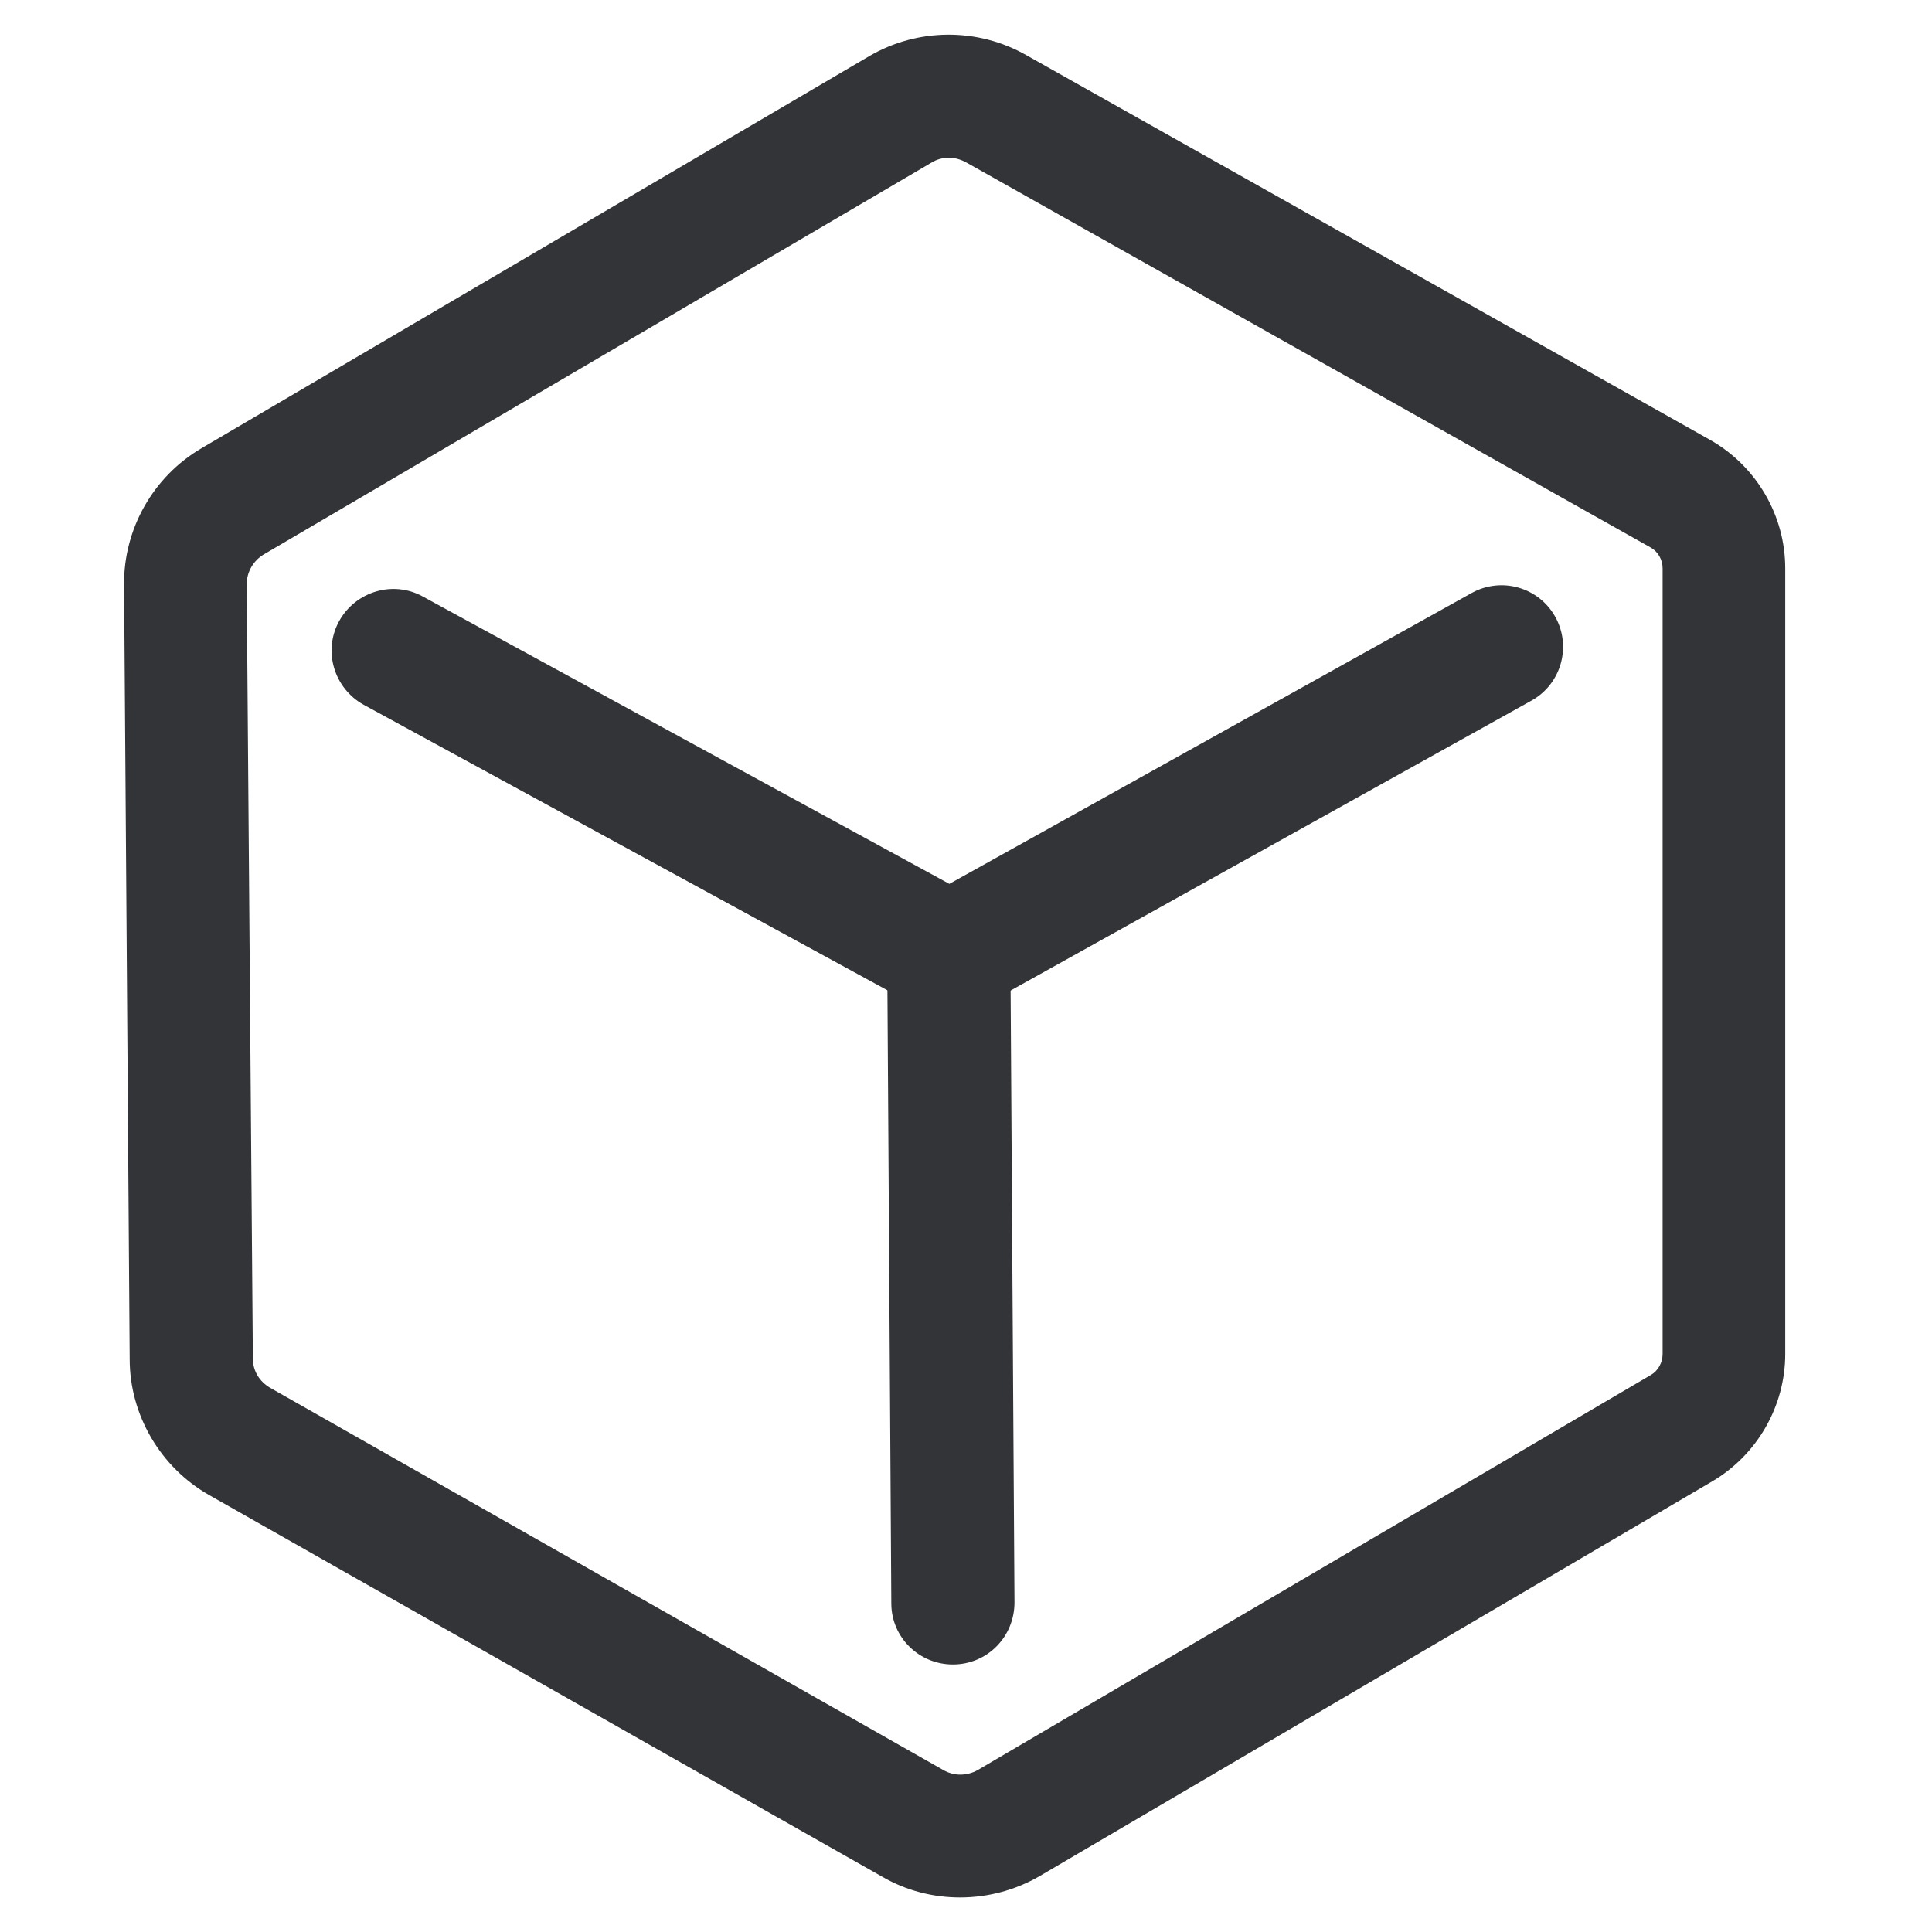
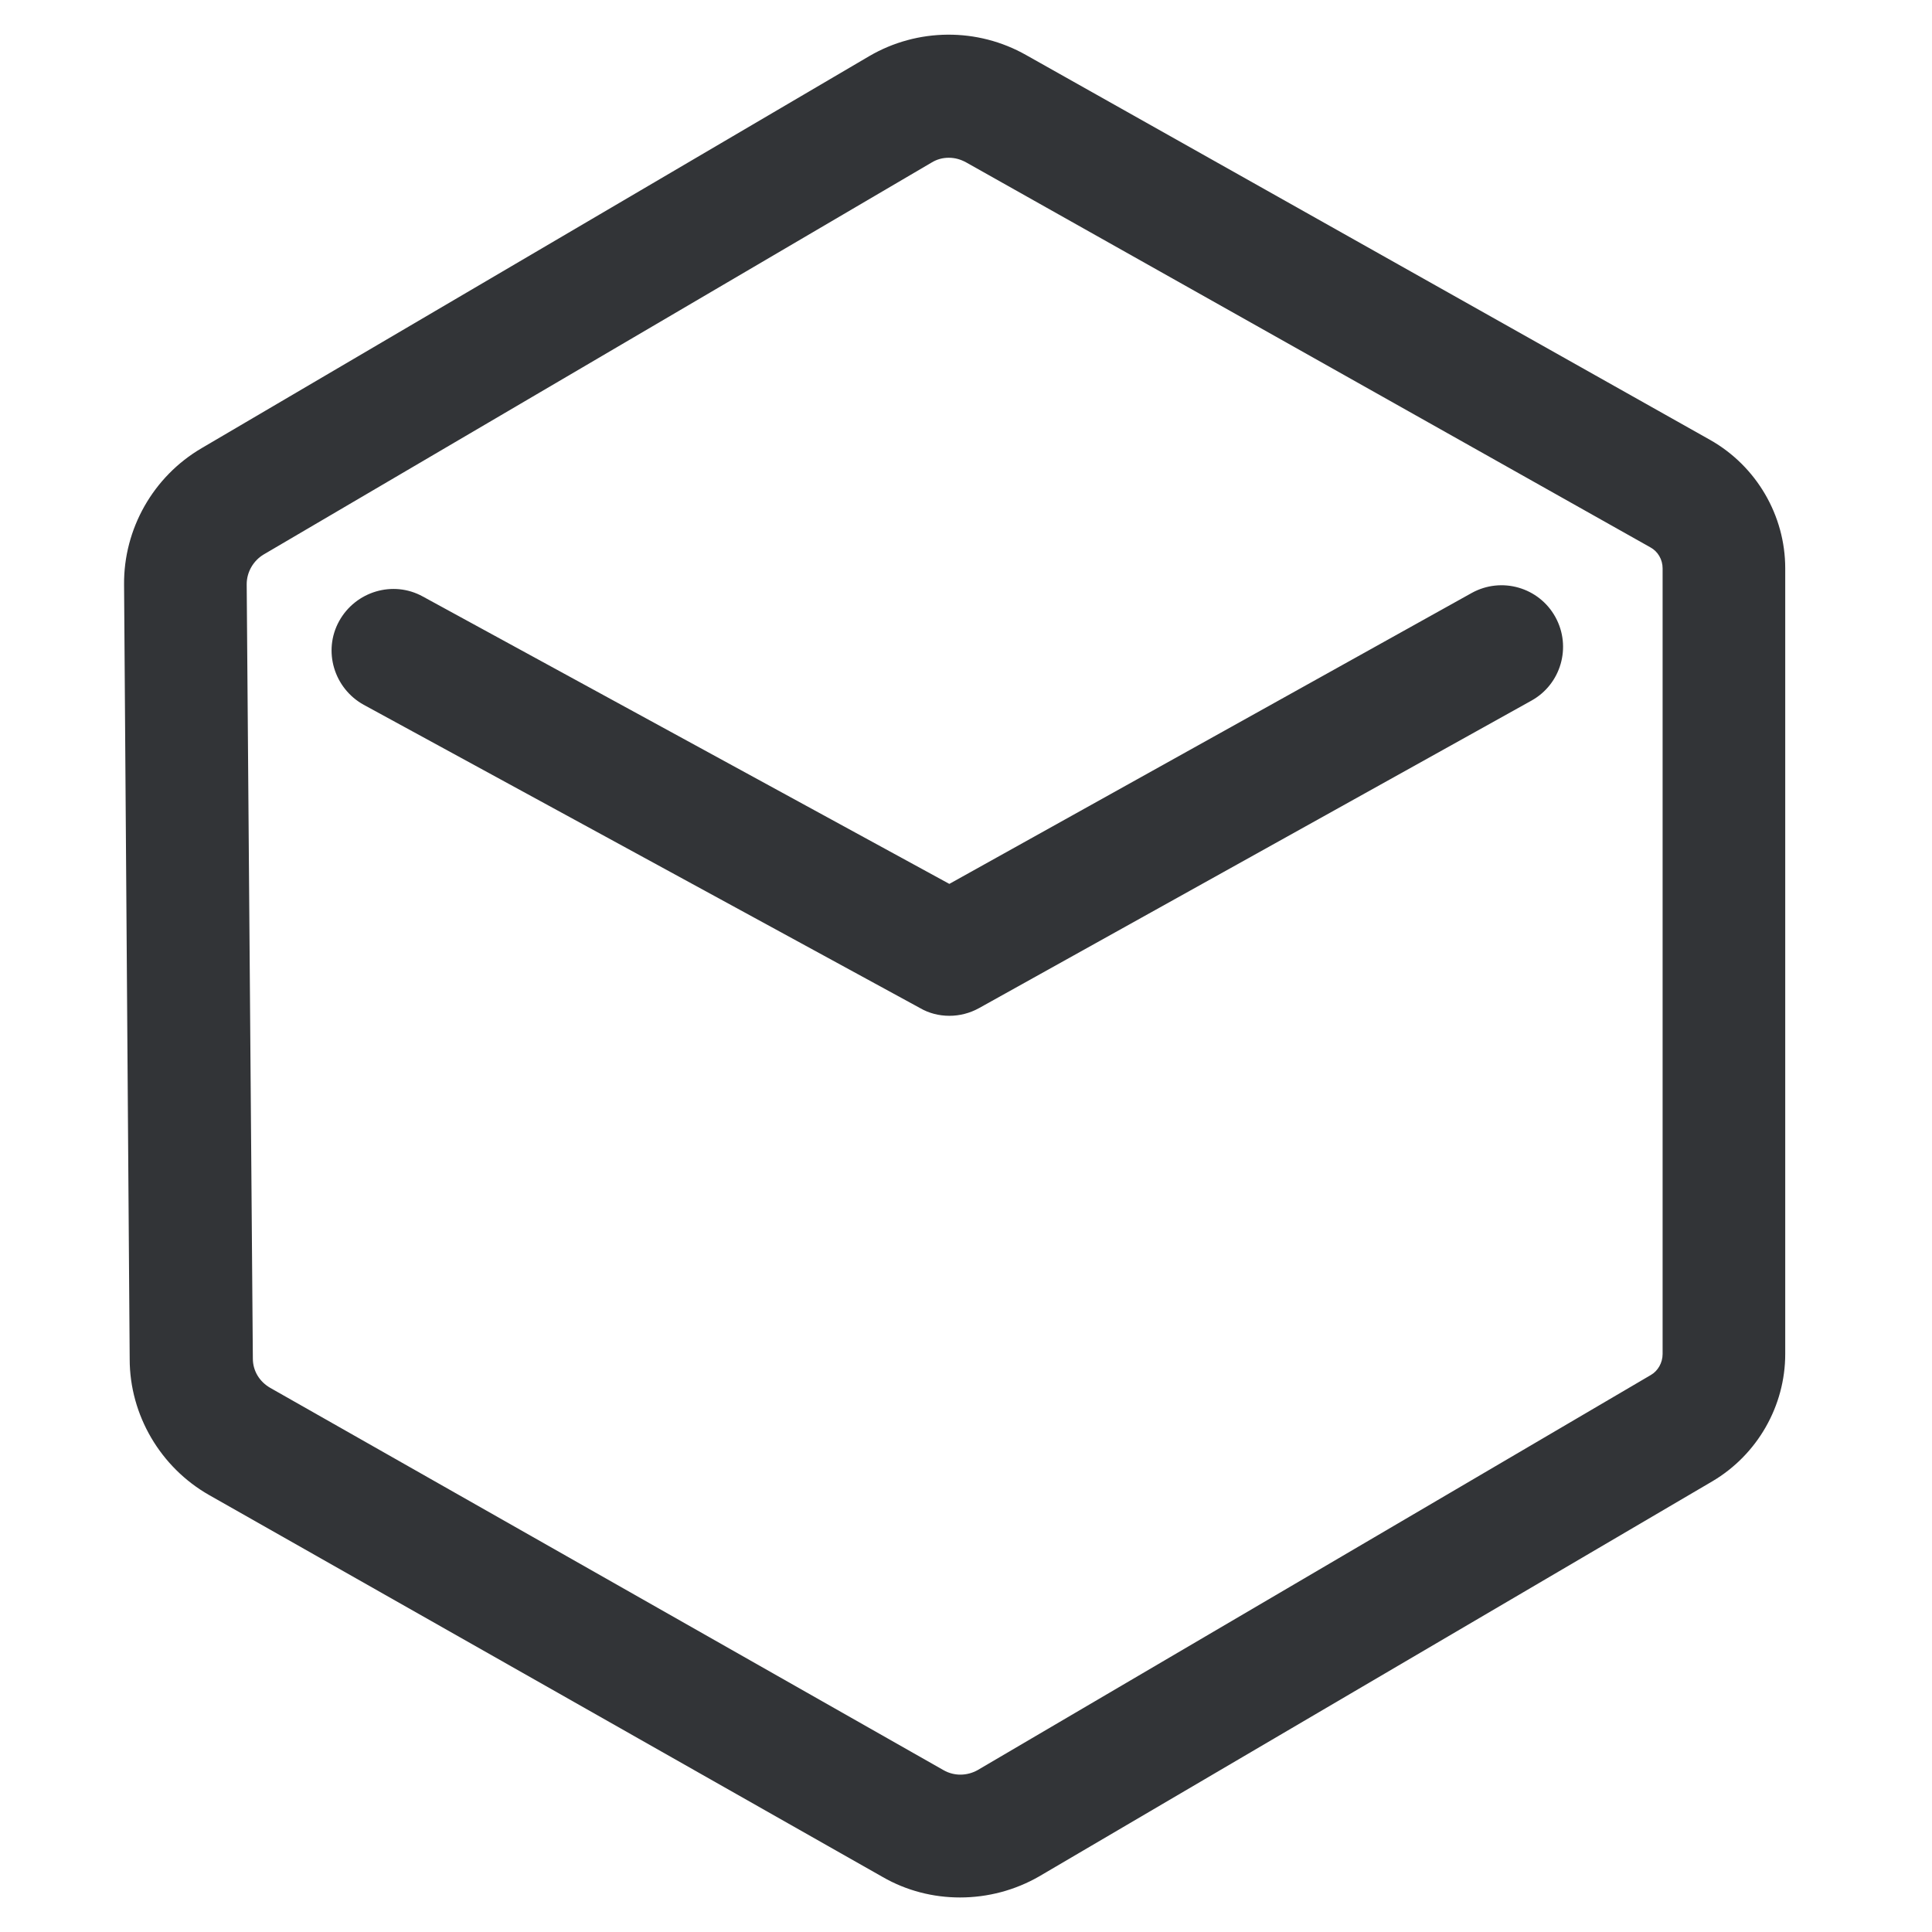
<svg xmlns="http://www.w3.org/2000/svg" width="32" height="32" viewBox="0 0 32 32" fill="none">
  <path d="M15.901 31.428C15.459 31.428 15.017 31.318 14.618 31.088L3.466 24.764C2.658 24.305 2.148 23.438 2.148 22.512L2.055 9.685C2.046 8.759 2.539 7.892 3.338 7.424L14.397 0.93C15.196 0.463 16.19 0.454 16.998 0.913L28.328 7.288C29.093 7.722 29.569 8.538 29.569 9.413V22.427C29.569 23.285 29.11 24.093 28.362 24.535L17.21 31.08C16.811 31.309 16.36 31.428 15.901 31.428ZM15.714 2.613C15.612 2.613 15.519 2.639 15.434 2.69L4.367 9.184C4.197 9.286 4.086 9.473 4.086 9.677L4.188 22.503C4.188 22.707 4.299 22.886 4.477 22.988L15.629 29.32C15.808 29.422 16.02 29.414 16.19 29.32L27.342 22.775C27.461 22.707 27.538 22.571 27.538 22.427V9.413C27.538 9.269 27.461 9.133 27.334 9.065L16.003 2.69C15.91 2.639 15.816 2.613 15.714 2.613Z" fill="#323437" />
  <path d="M15.724 16.825C15.554 16.825 15.384 16.782 15.239 16.697L6.025 11.674C5.532 11.402 5.345 10.781 5.617 10.288C5.889 9.795 6.51 9.608 7.003 9.88L15.724 14.64L24.377 9.821C24.87 9.549 25.49 9.727 25.762 10.22C26.034 10.713 25.856 11.334 25.363 11.606L16.217 16.697C16.064 16.782 15.894 16.825 15.724 16.825Z" fill="#323437" />
-   <path d="M15.783 27.569C15.222 27.569 14.763 27.119 14.763 26.558L14.695 15.814C14.695 15.253 15.146 14.794 15.707 14.785C16.268 14.785 16.727 15.236 16.735 15.797L16.803 26.541C16.803 27.11 16.353 27.569 15.783 27.569Z" fill="#323437" />
</svg>